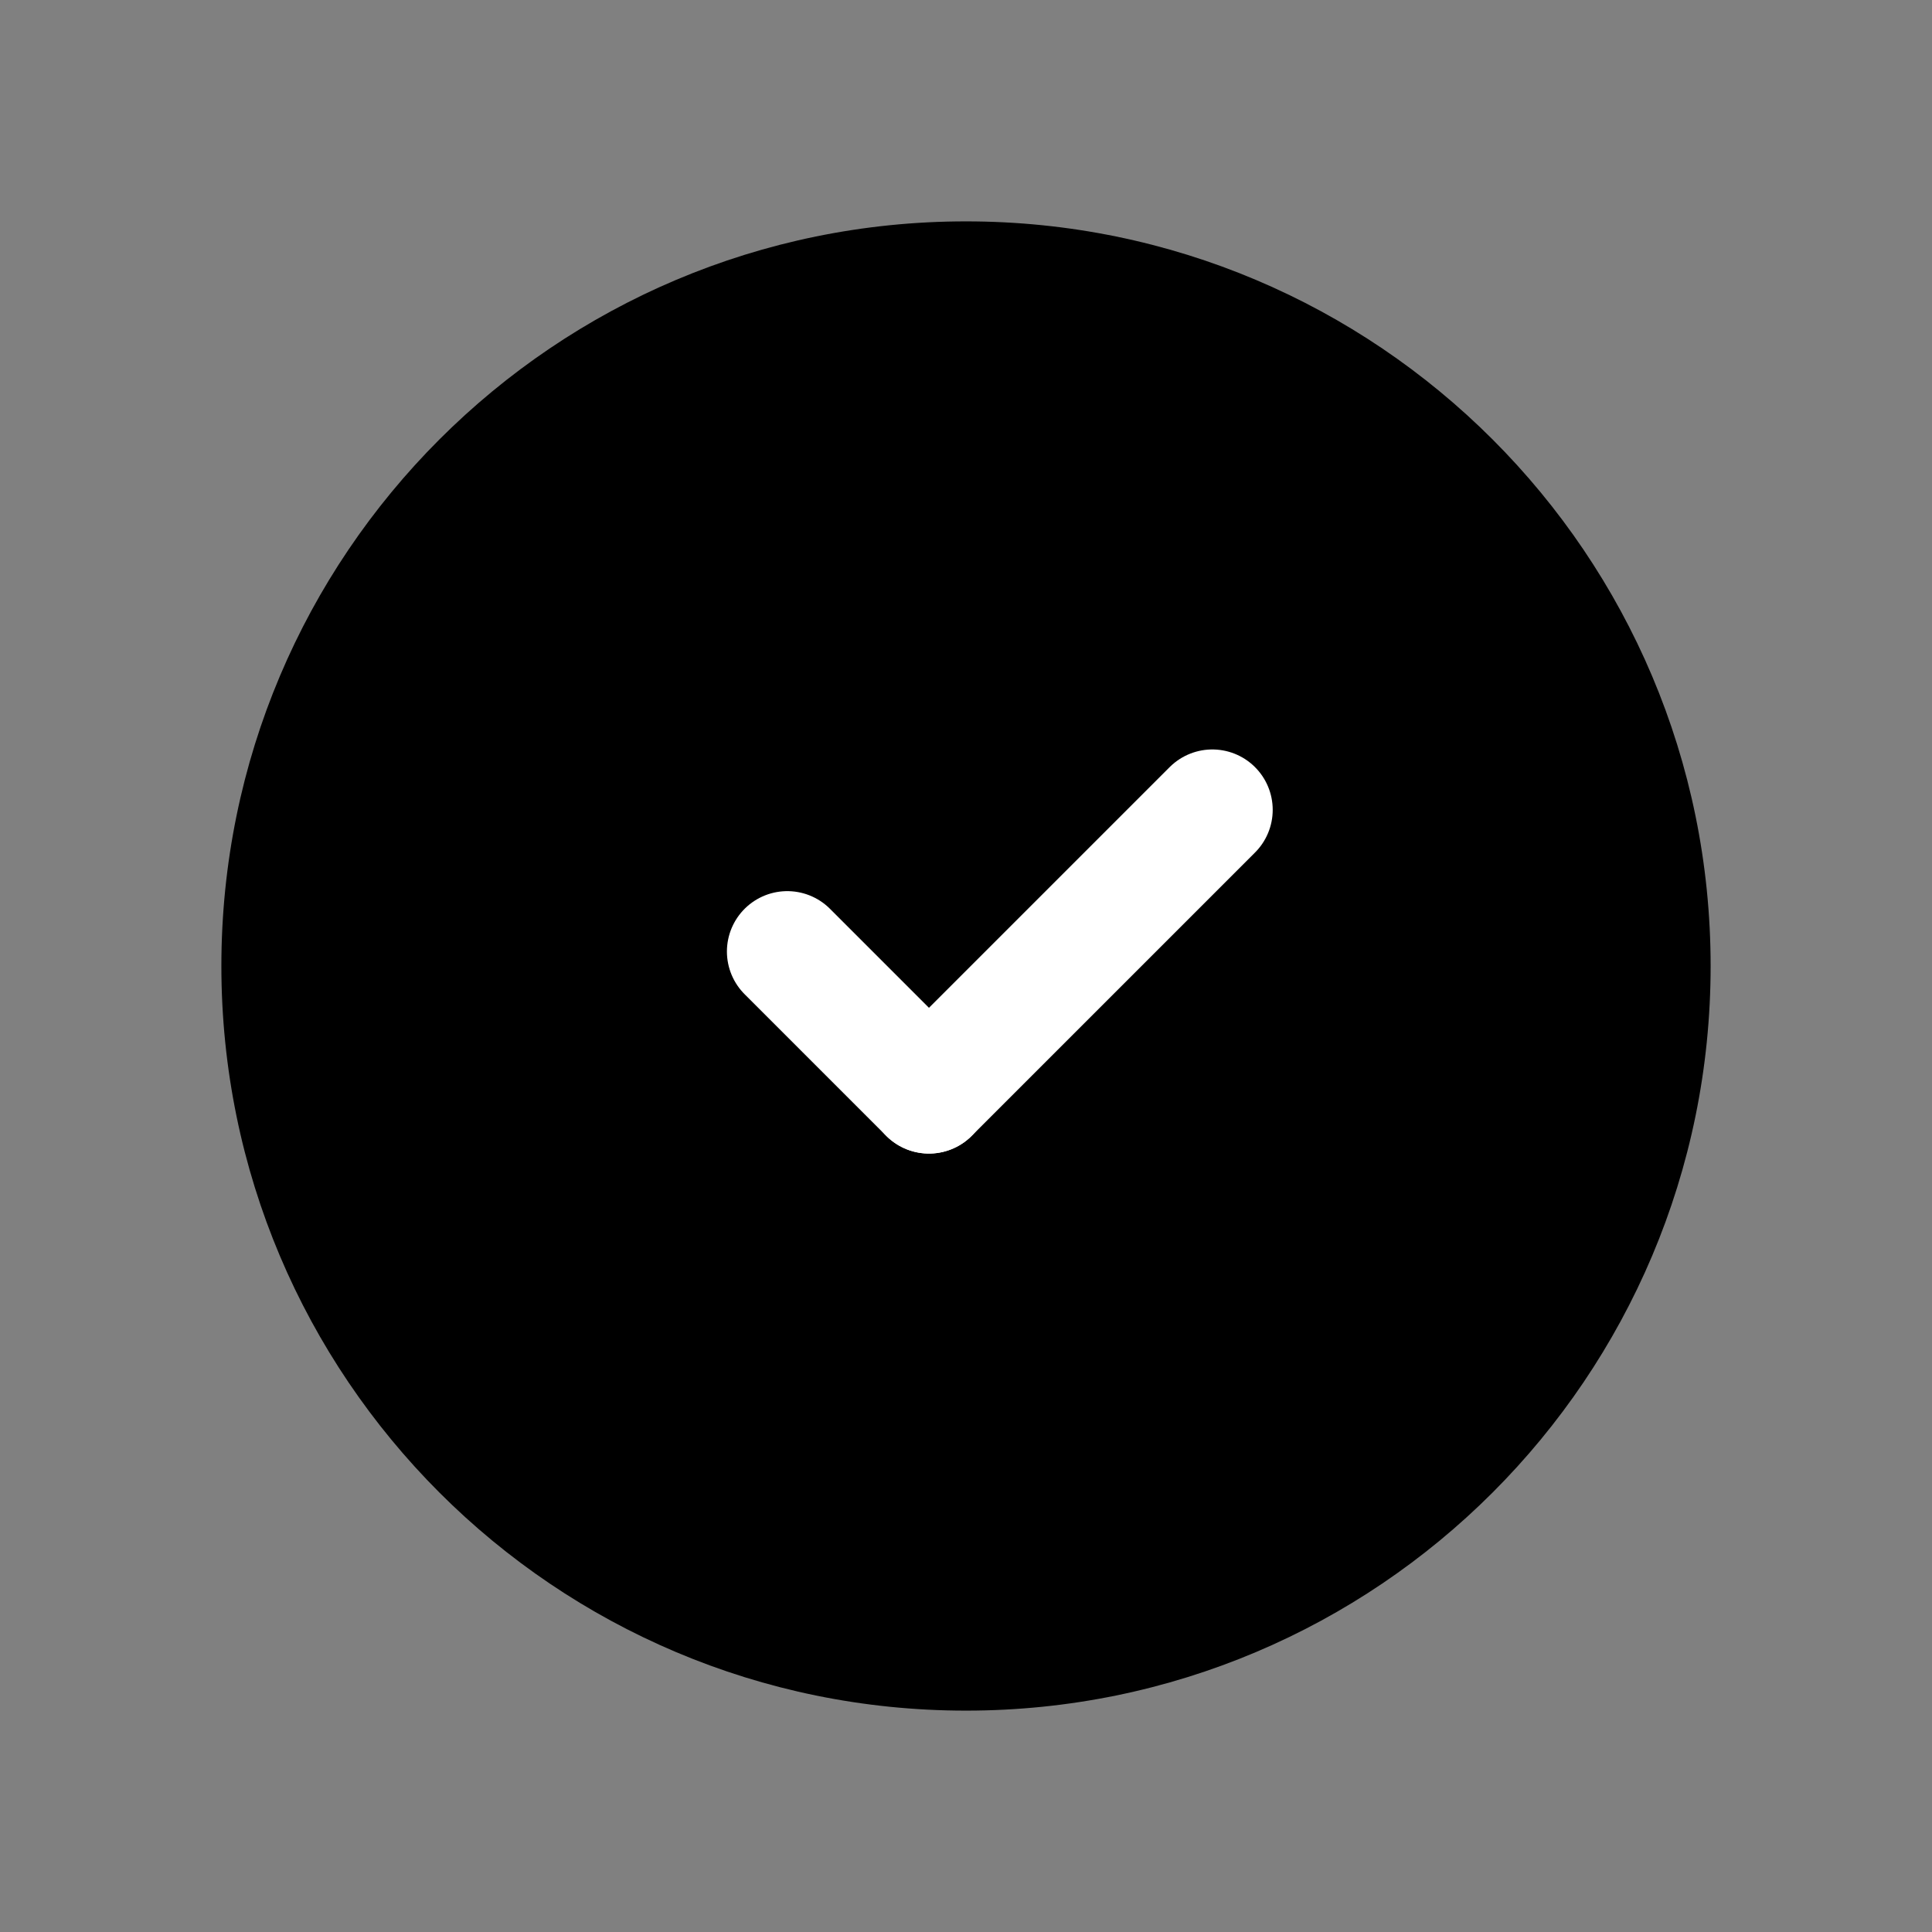
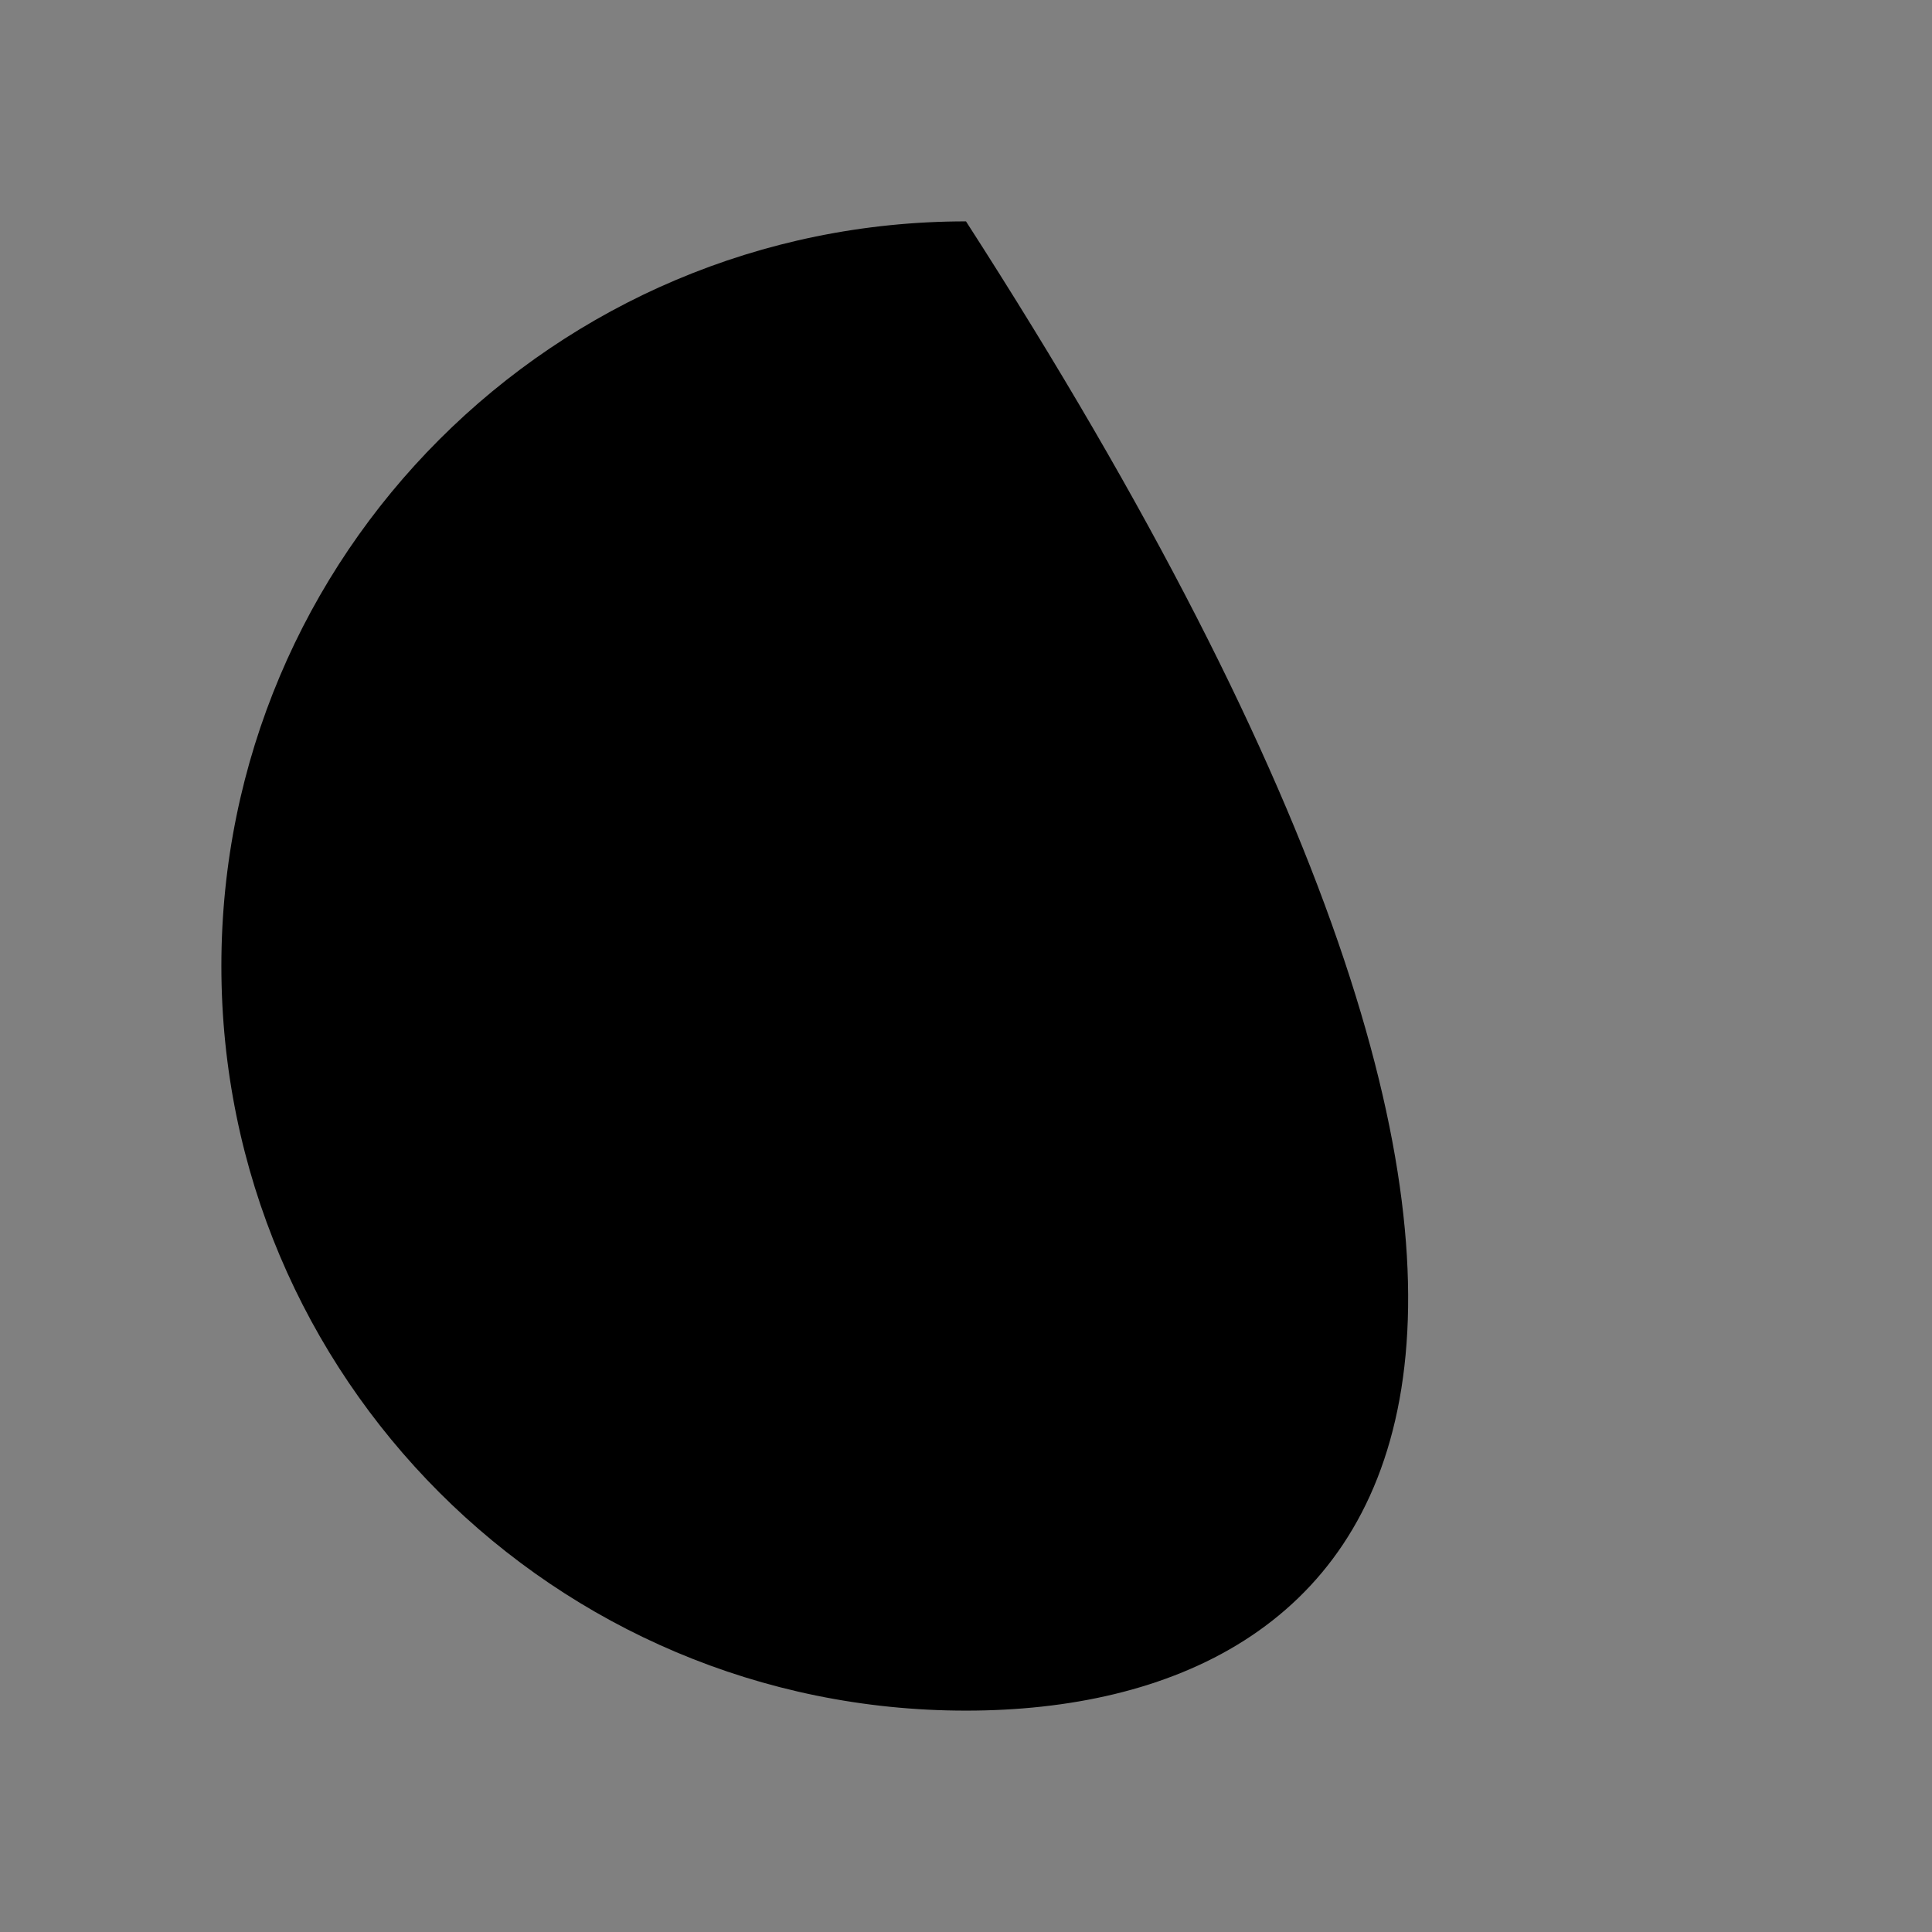
<svg xmlns="http://www.w3.org/2000/svg" width="24" height="24" viewBox="0 0 24 24" fill="none">
  <rect x="0" y="0" width="24" height="24" fill="#808080" stroke="none" />
-   <path d="M12 21.25C6.89 21.25 2.75 17.11 2.75 12C2.75 6.89 6.89 2.75 12 2.75C17.11 2.75 21.25 6.89 21.25 12C21.25 17.11 17.11 21.25 12 21.25Z" fill="black" />
-   <path d="M11.54 13.58L9.78 11.82" stroke="white" stroke-width="1.5" stroke-linecap="round" stroke-linejoin="round" />
-   <path d="M15.06 10.06L11.54 13.58" stroke="white" stroke-width="1.5" stroke-linecap="round" stroke-linejoin="round" />
+   <path d="M12 21.25C6.89 21.25 2.75 17.11 2.75 12C2.75 6.89 6.89 2.75 12 2.75C21.25 17.11 17.11 21.25 12 21.25Z" fill="black" />
</svg>